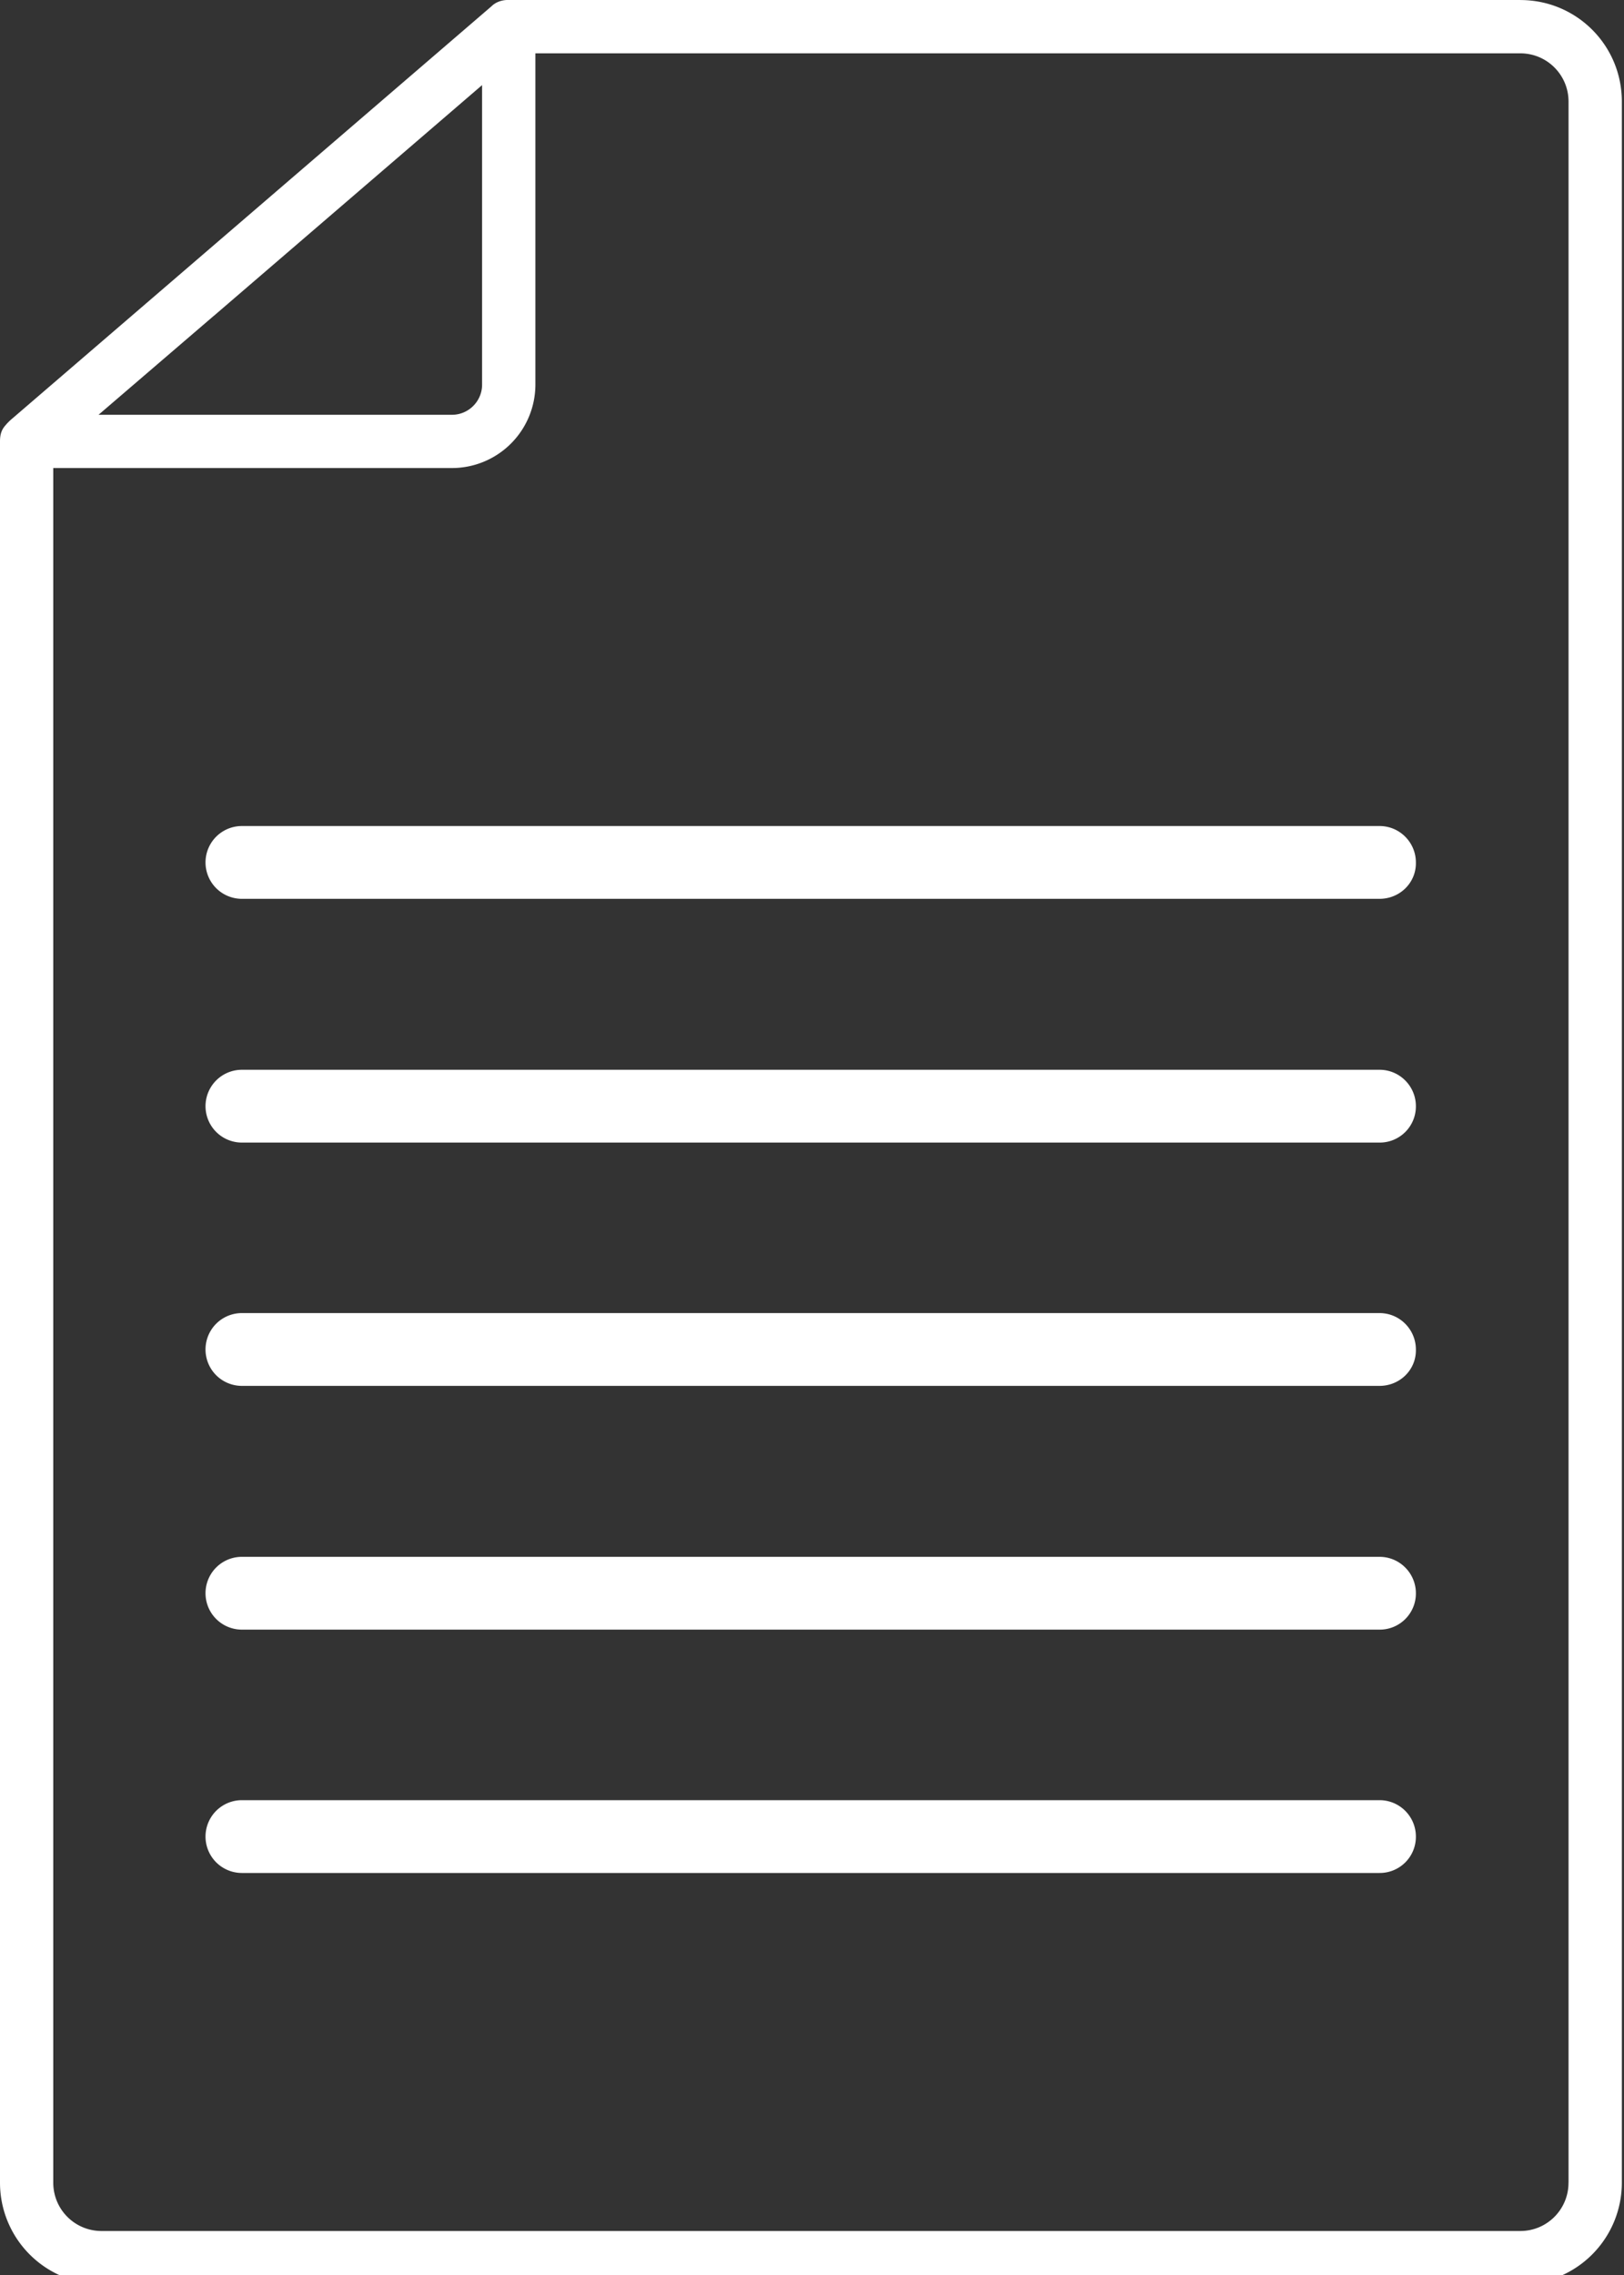
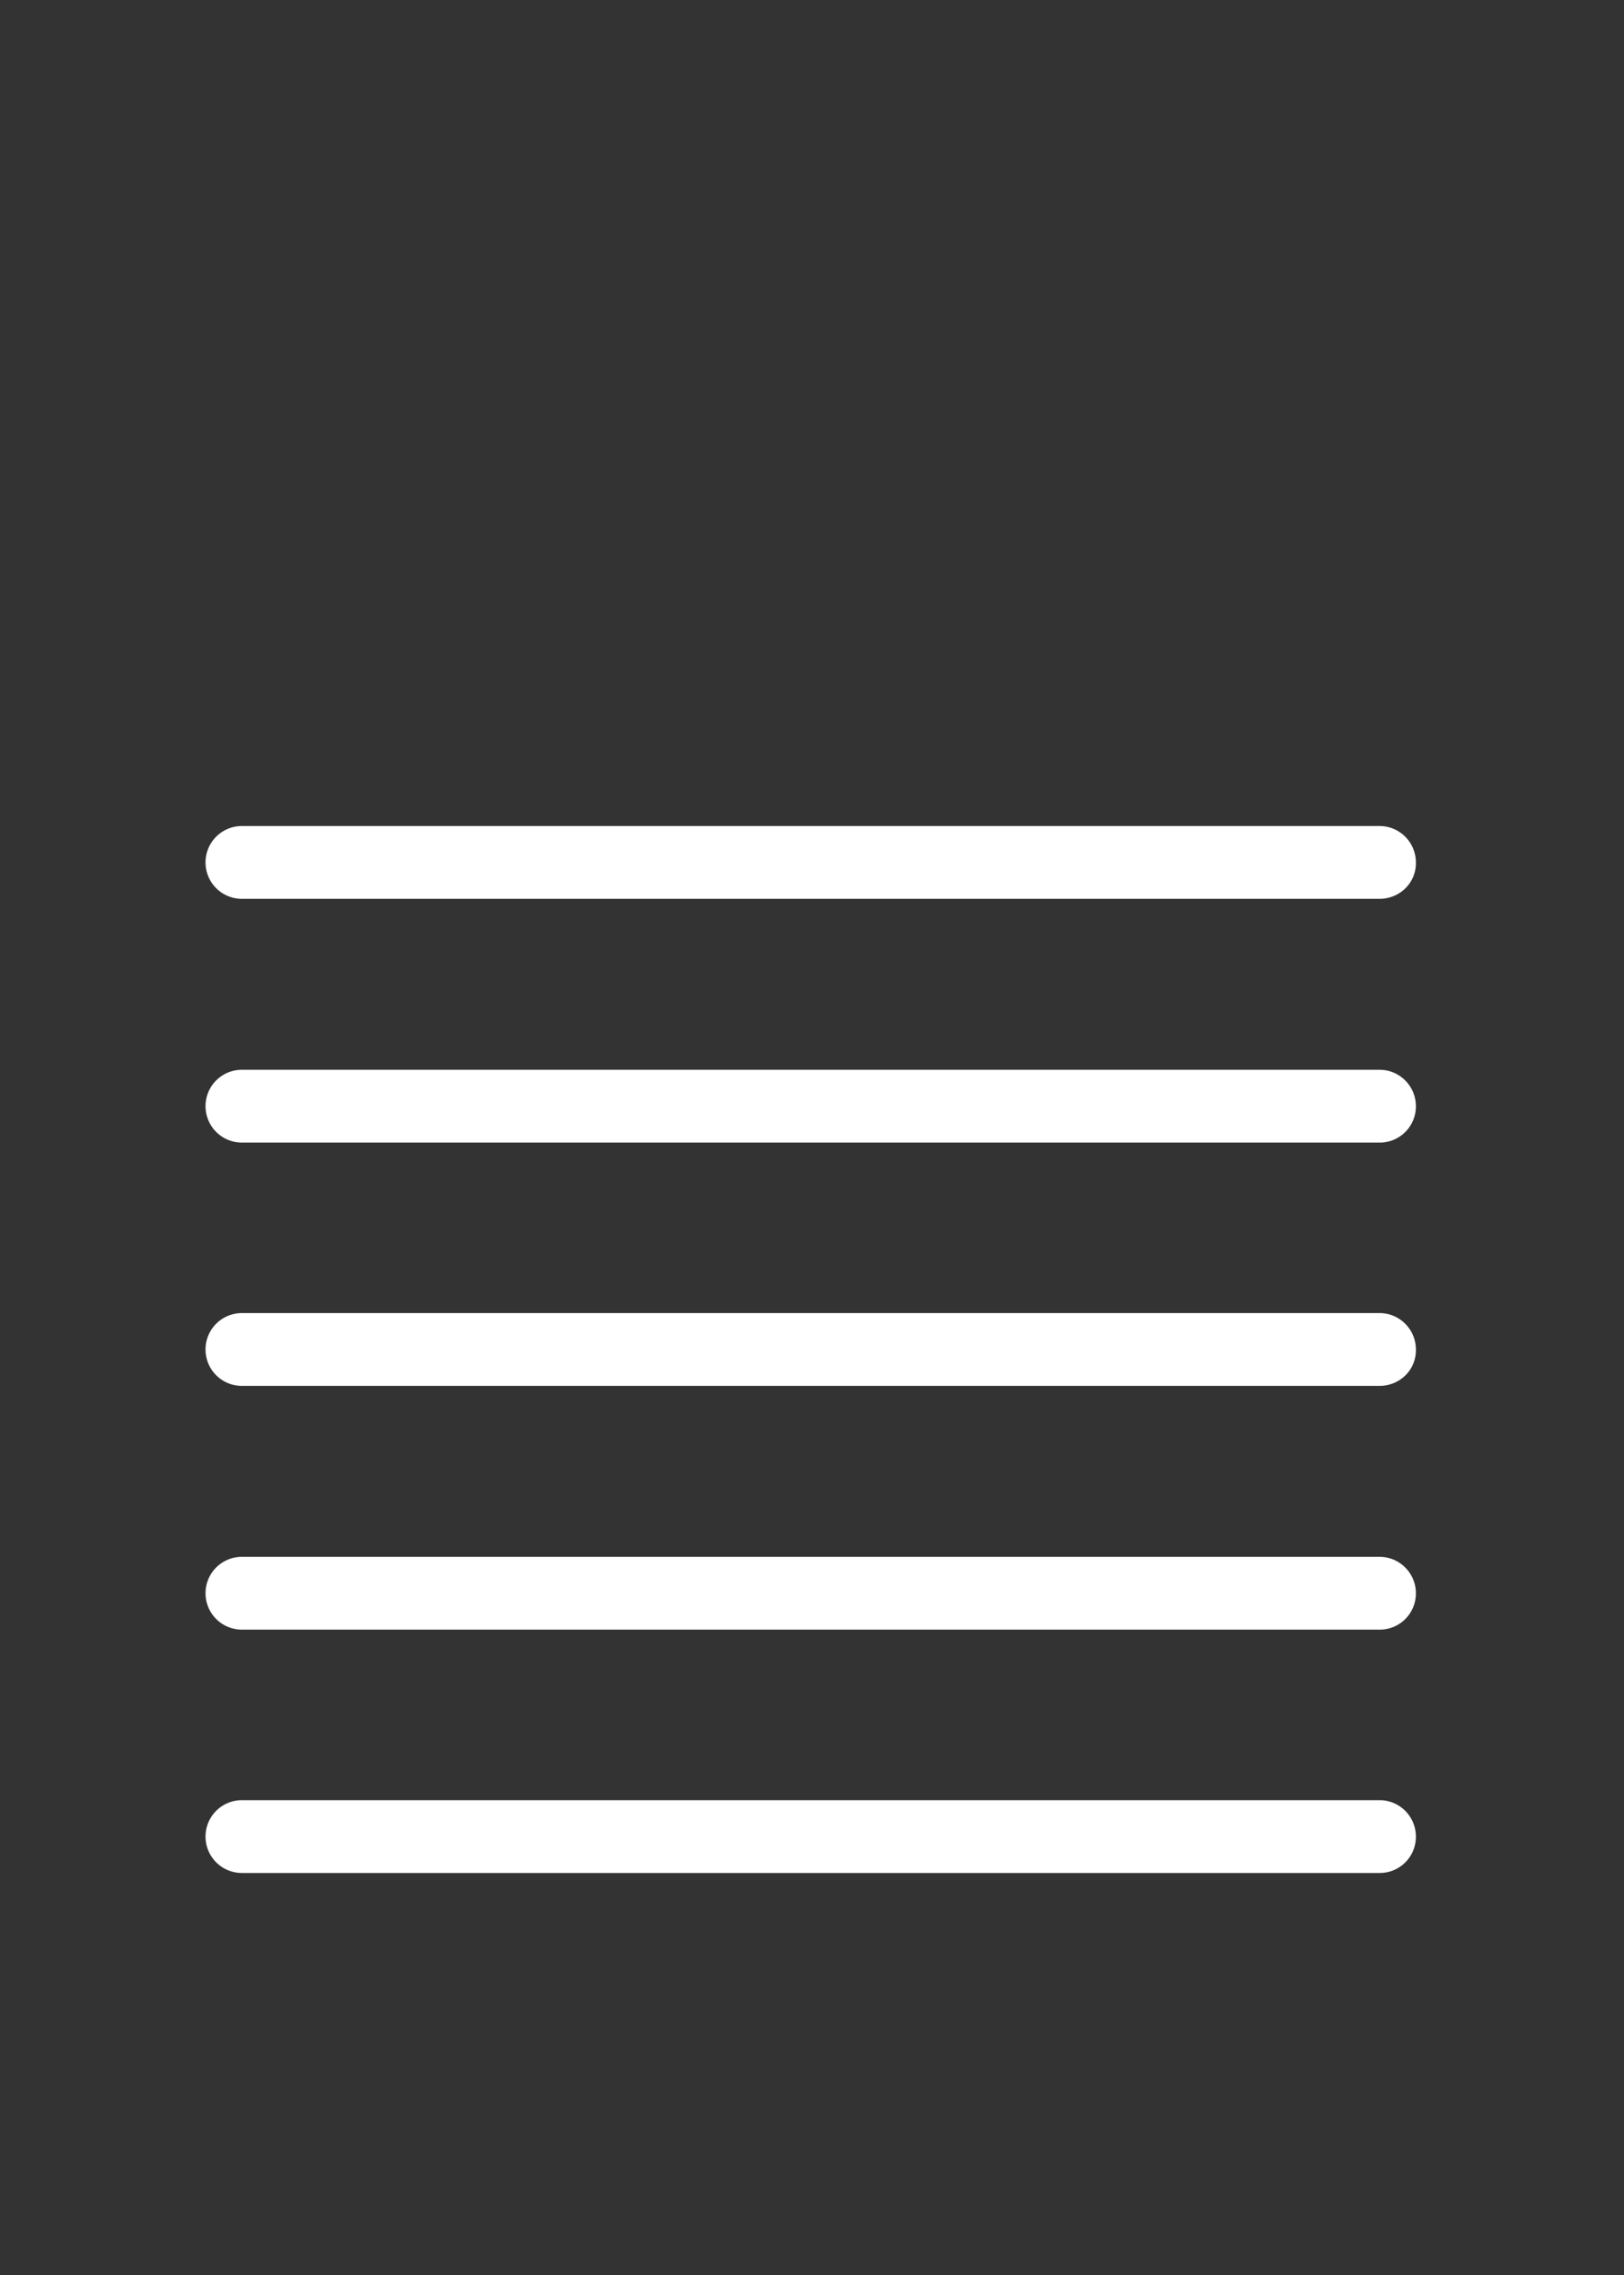
<svg xmlns="http://www.w3.org/2000/svg" width="40" height="56" viewbox="0 0 40 56">
  <rect width="100%" height="100%" fill="#333333" stroke="none" />
-   <path fill="#fff" d="M37.447 0H12.53s-.25-.02-.427.157L.302 10.303a1.26 1.26 0 0 0-.167.166c-.083.094-.135.198-.135.396v42.863a2.5 2.5 0 0 0 2.5 2.5h34.947a2.5 2.5 0 0 0 2.5-2.5V2.501c0-1.386-1.115-2.5-2.5-2.5zM5.27 7.772l6.604-5.677V9.47c0 .406-.334.74-.74.74H2.427L5.271 7.77zm33.363 45.957c0 .657-.53 1.188-1.187 1.188H2.5a1.187 1.187 0 0 1-1.188-1.188V11.521h9.823a2.056 2.056 0 0 0 2.052-2.052V1.313h24.26c.656 0 1.187.531 1.187 1.188v51.227z" />
  <path fill="#fff" d="M33.978 22.125H5.958a.896.896 0 1 1 0-1.792h28.02c.5 0 .896.407.896.896.01.5-.396.896-.896.896zM33.978 28.125H5.958a.896.896 0 1 1 0-1.792h28.02c.5 0 .896.407.896.896a.89.89 0 0 1-.896.896zM33.978 34.114H5.958a.896.896 0 1 1 0-1.792h28.02c.5 0 .896.407.896.897.01.5-.396.895-.896.895zM33.978 40.114H5.958a.896.896 0 1 1 0-1.792h28.02c.5 0 .896.407.896.896a.89.89 0 0 1-.896.896zM33.978 46.104H5.958a.896.896 0 1 1 0-1.792h28.02c.5 0 .896.406.896.896a.89.89 0 0 1-.896.896z" />
</svg>